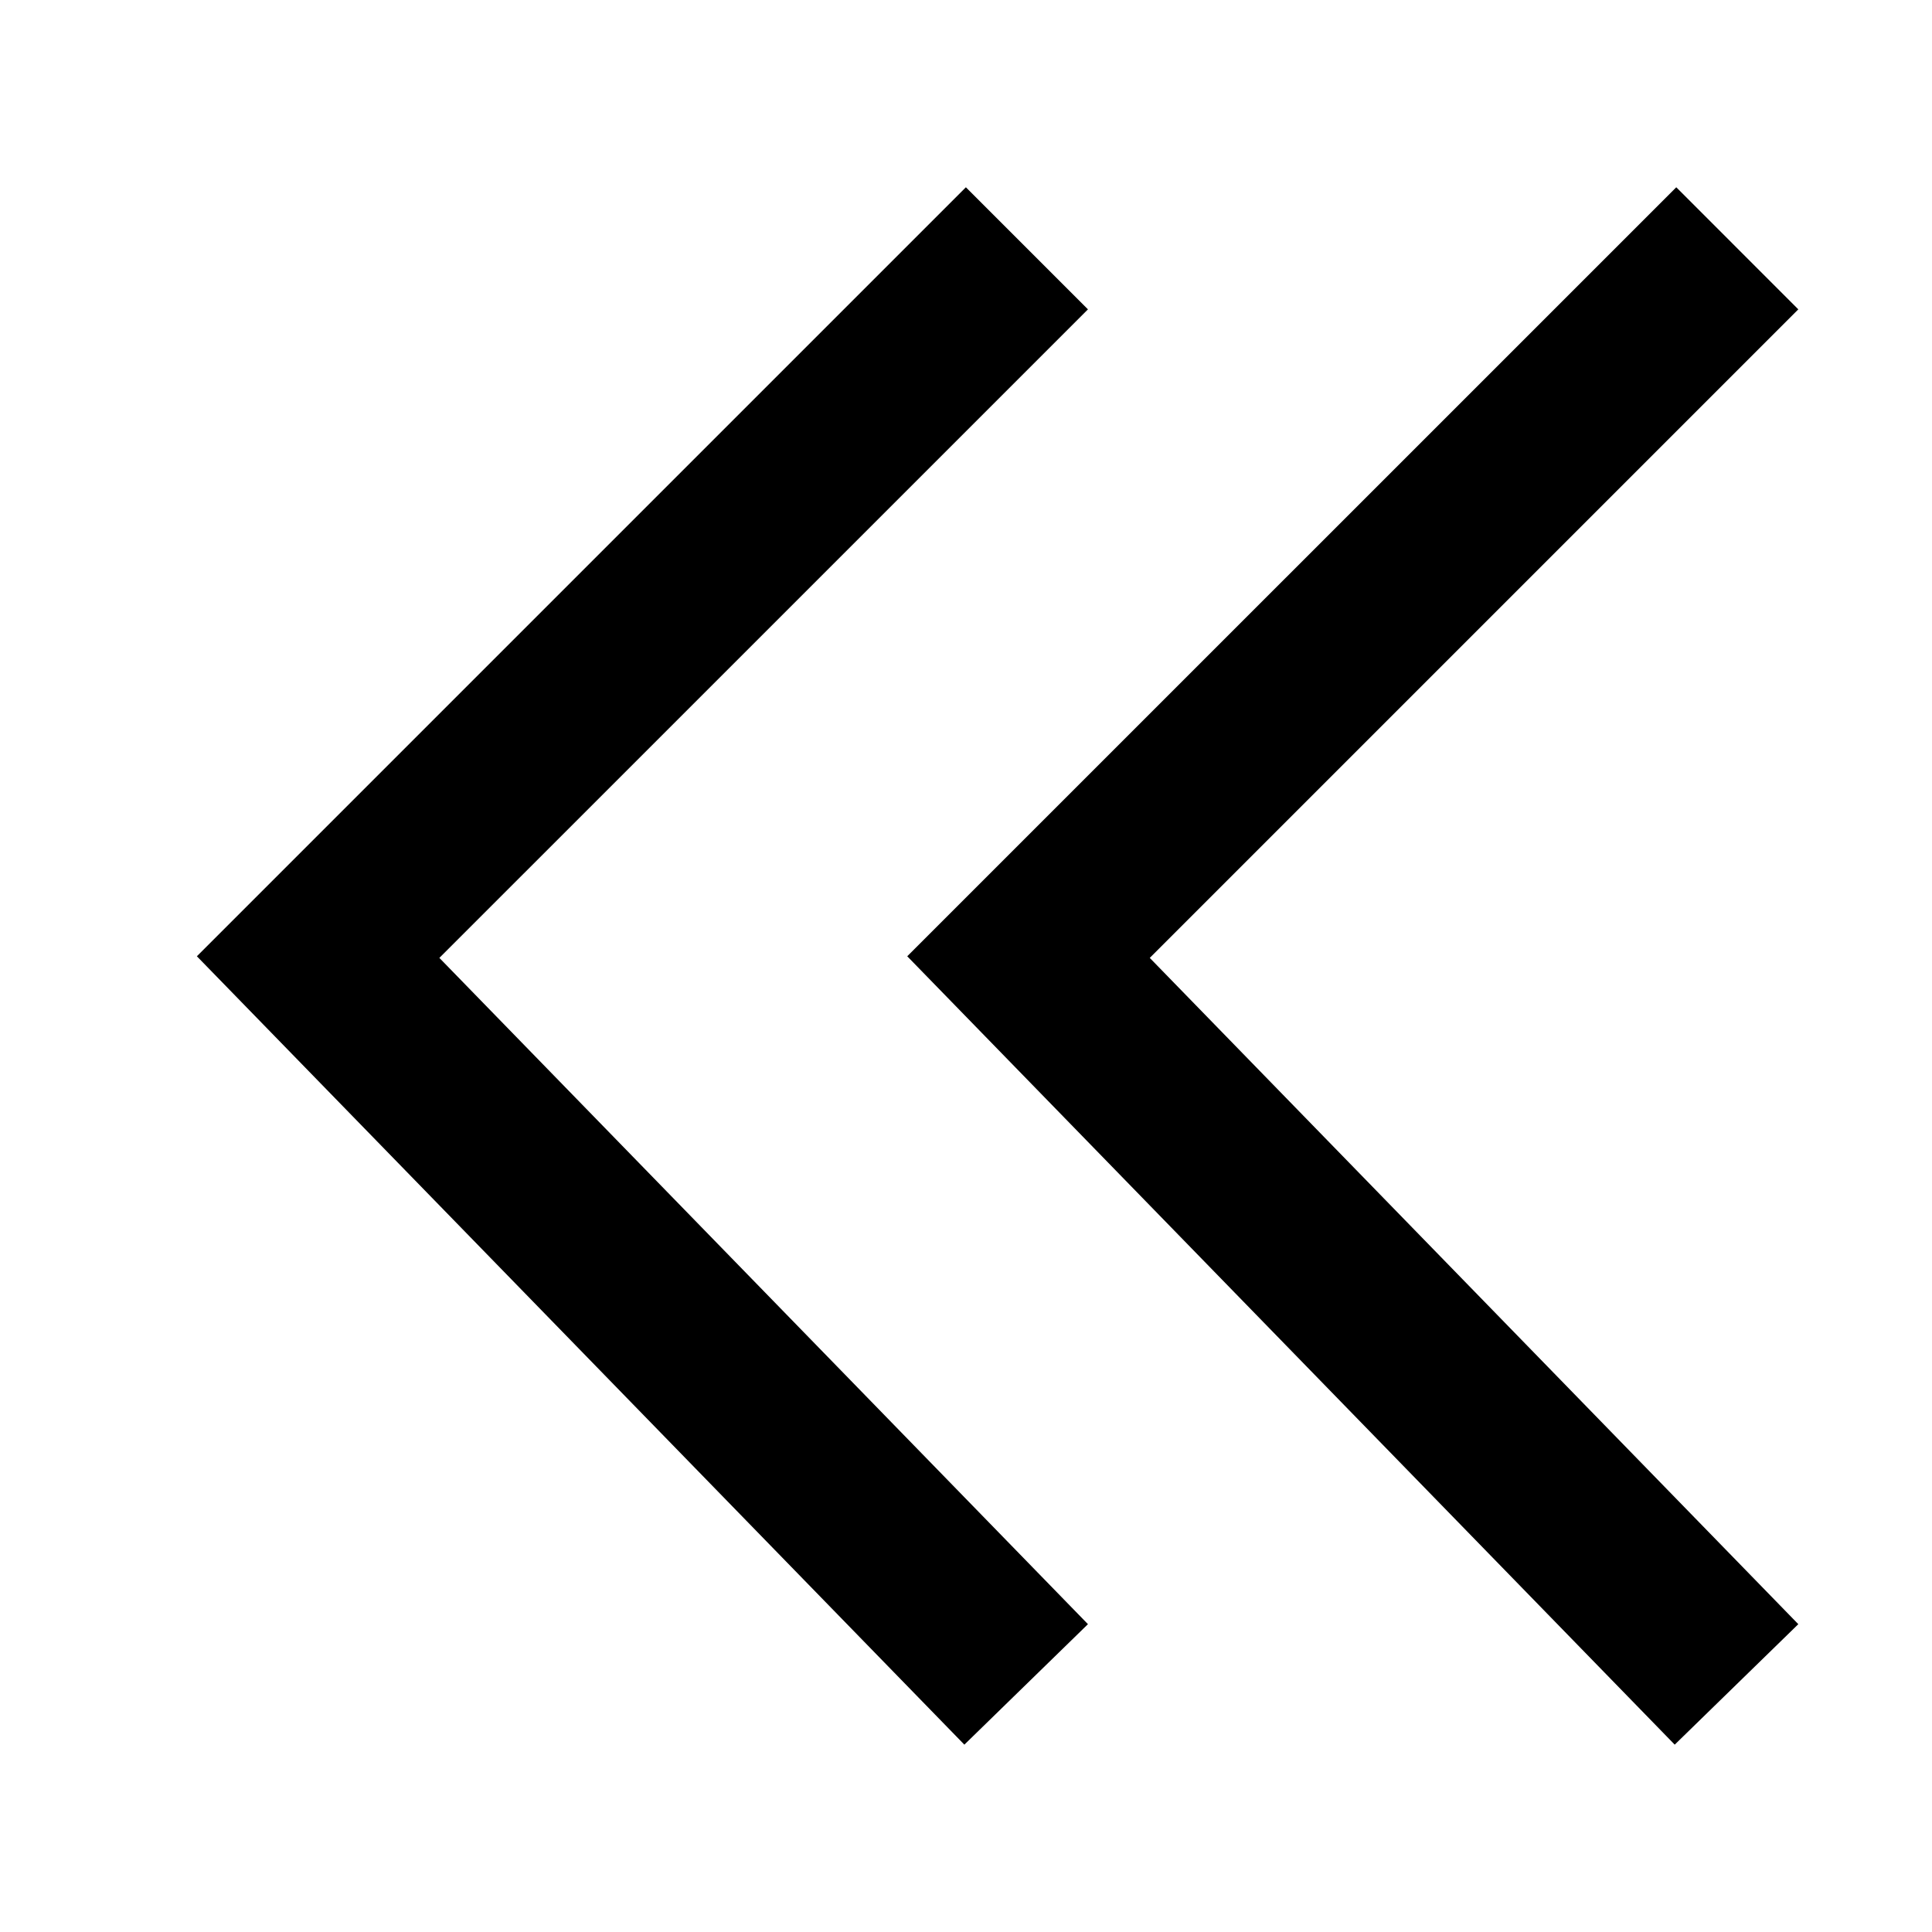
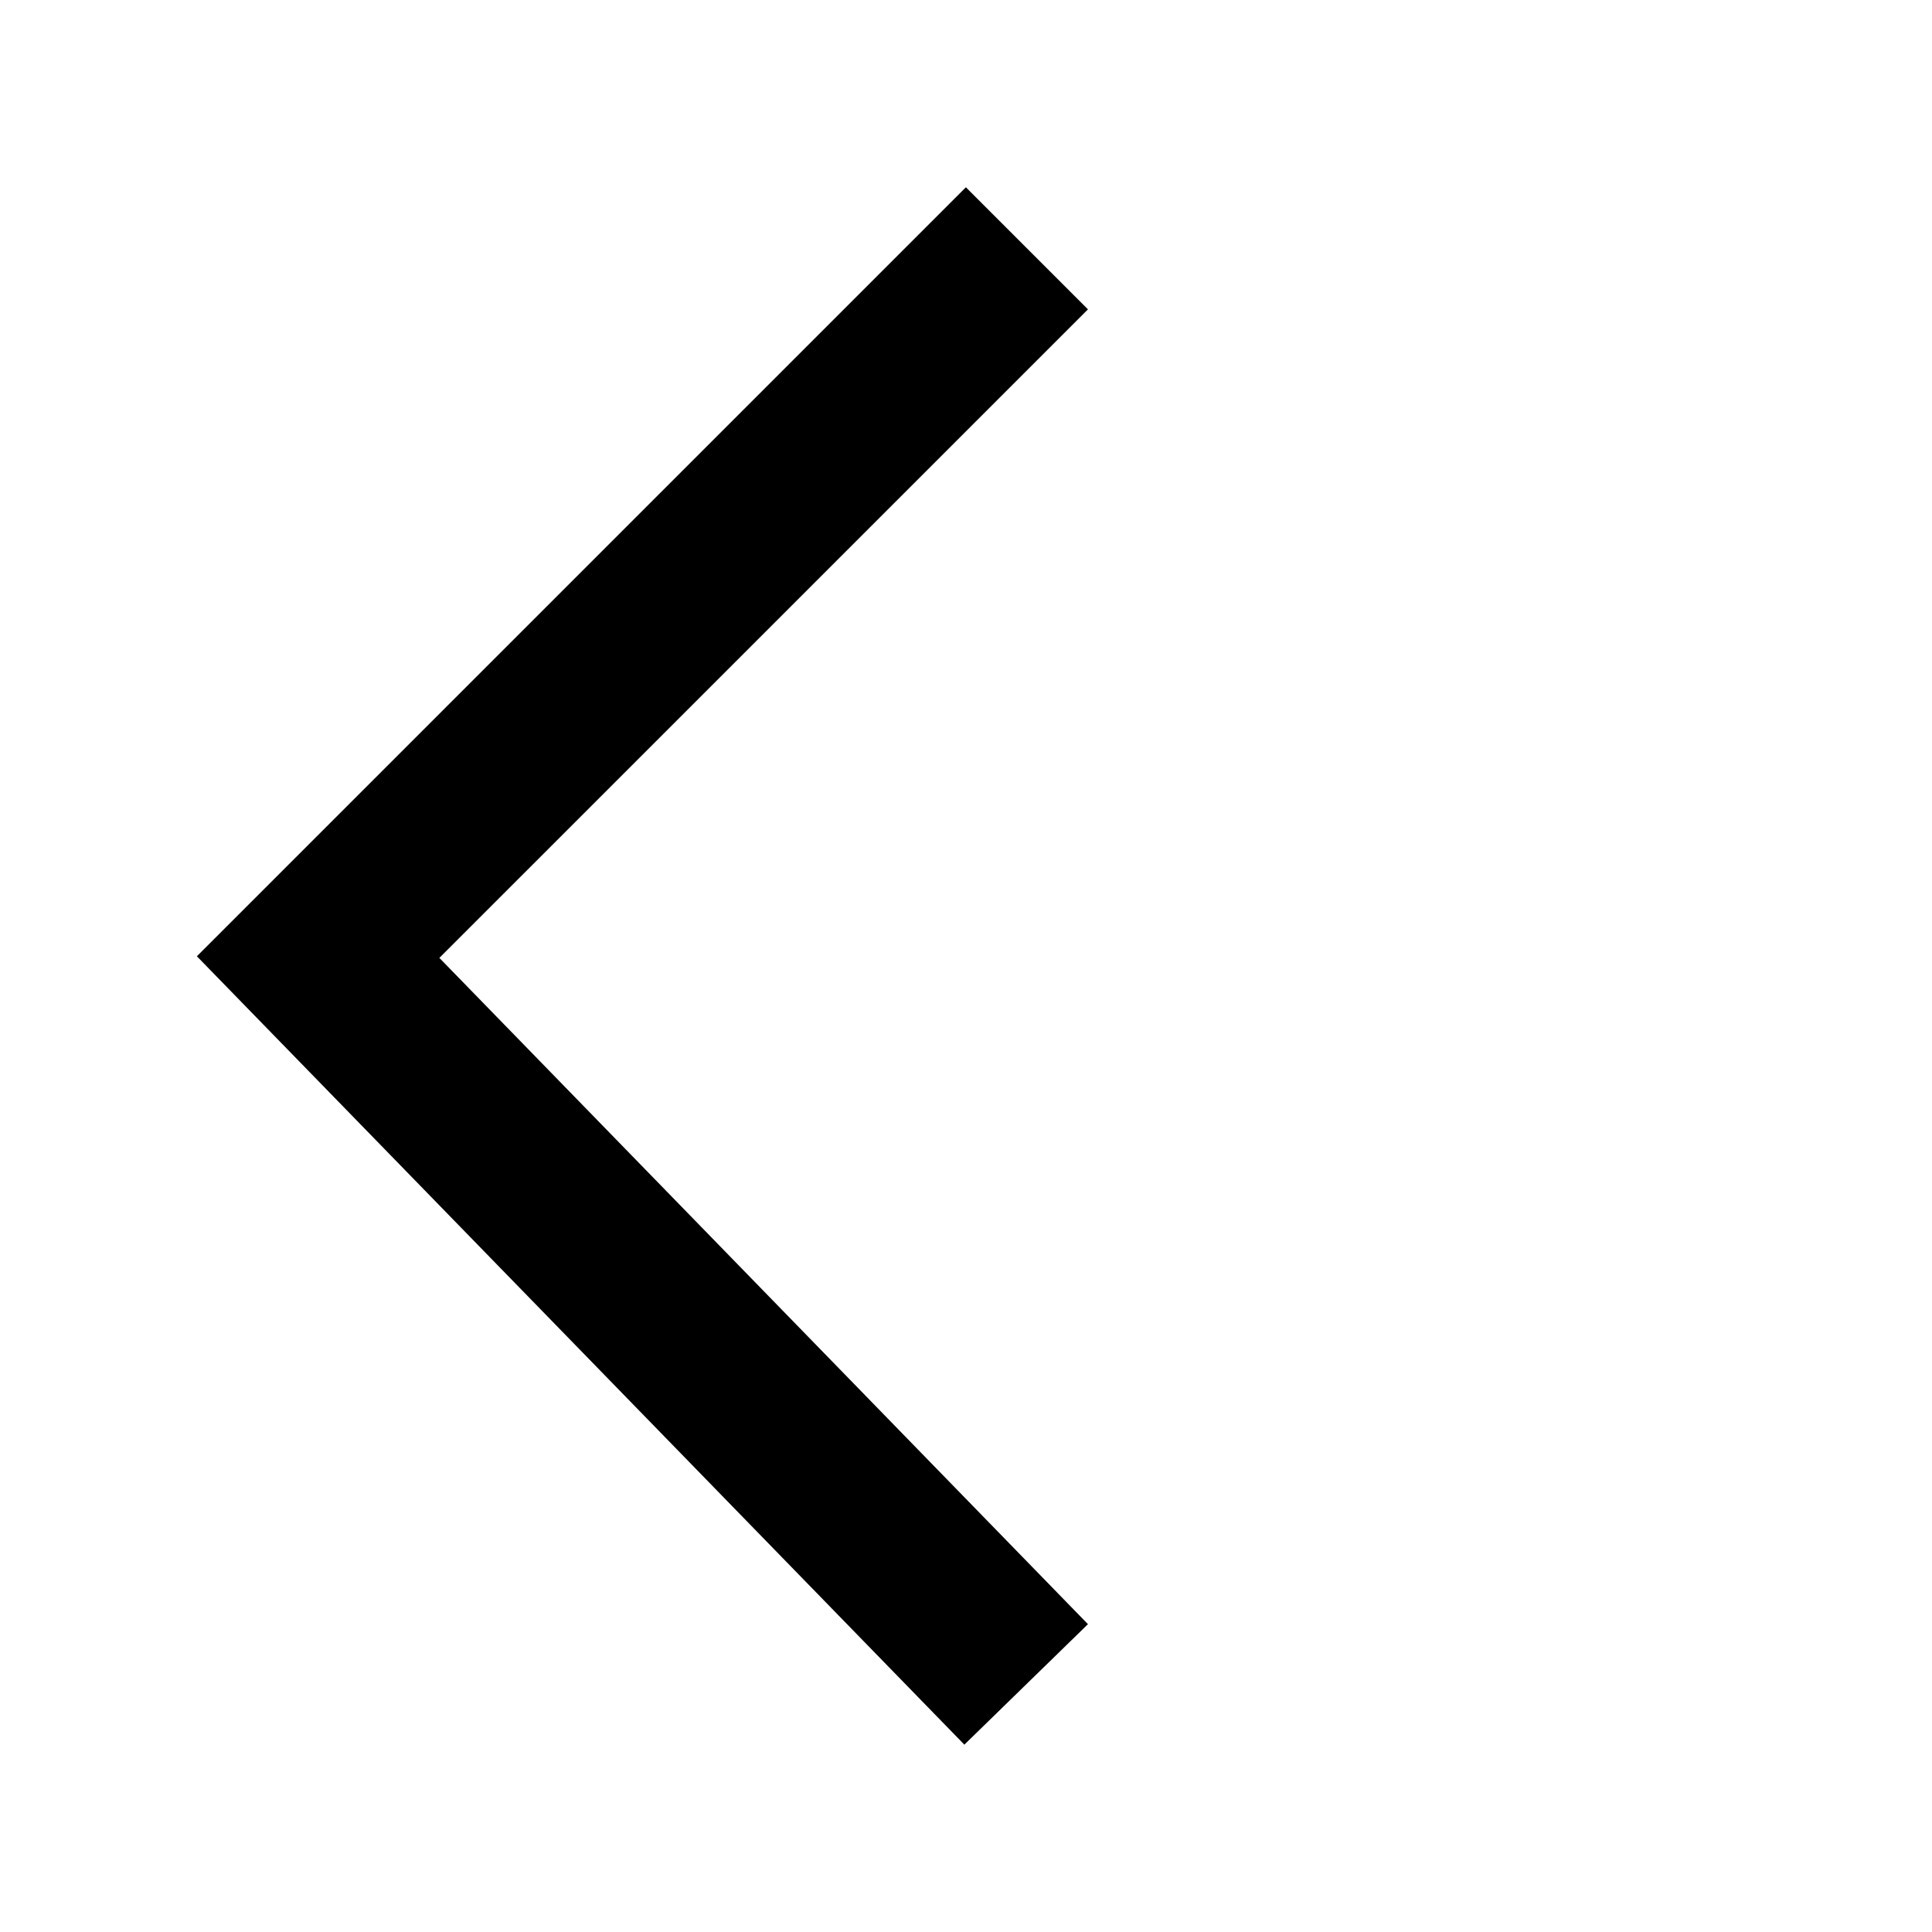
<svg xmlns="http://www.w3.org/2000/svg" fill="#000000" width="800px" height="800px" version="1.1" viewBox="144 144 512 512">
  <g fill-rule="evenodd">
    <path d="m399.97 193.63 32.348 32.352-171.88 171.87 171.88 176.57-32.754 31.93-203.39-208.93z" />
-     <path d="m588.23 193.63 32.34 32.352-171.87 171.87 171.87 176.57-32.754 31.93-203.39-208.93z" />
  </g>
</svg>